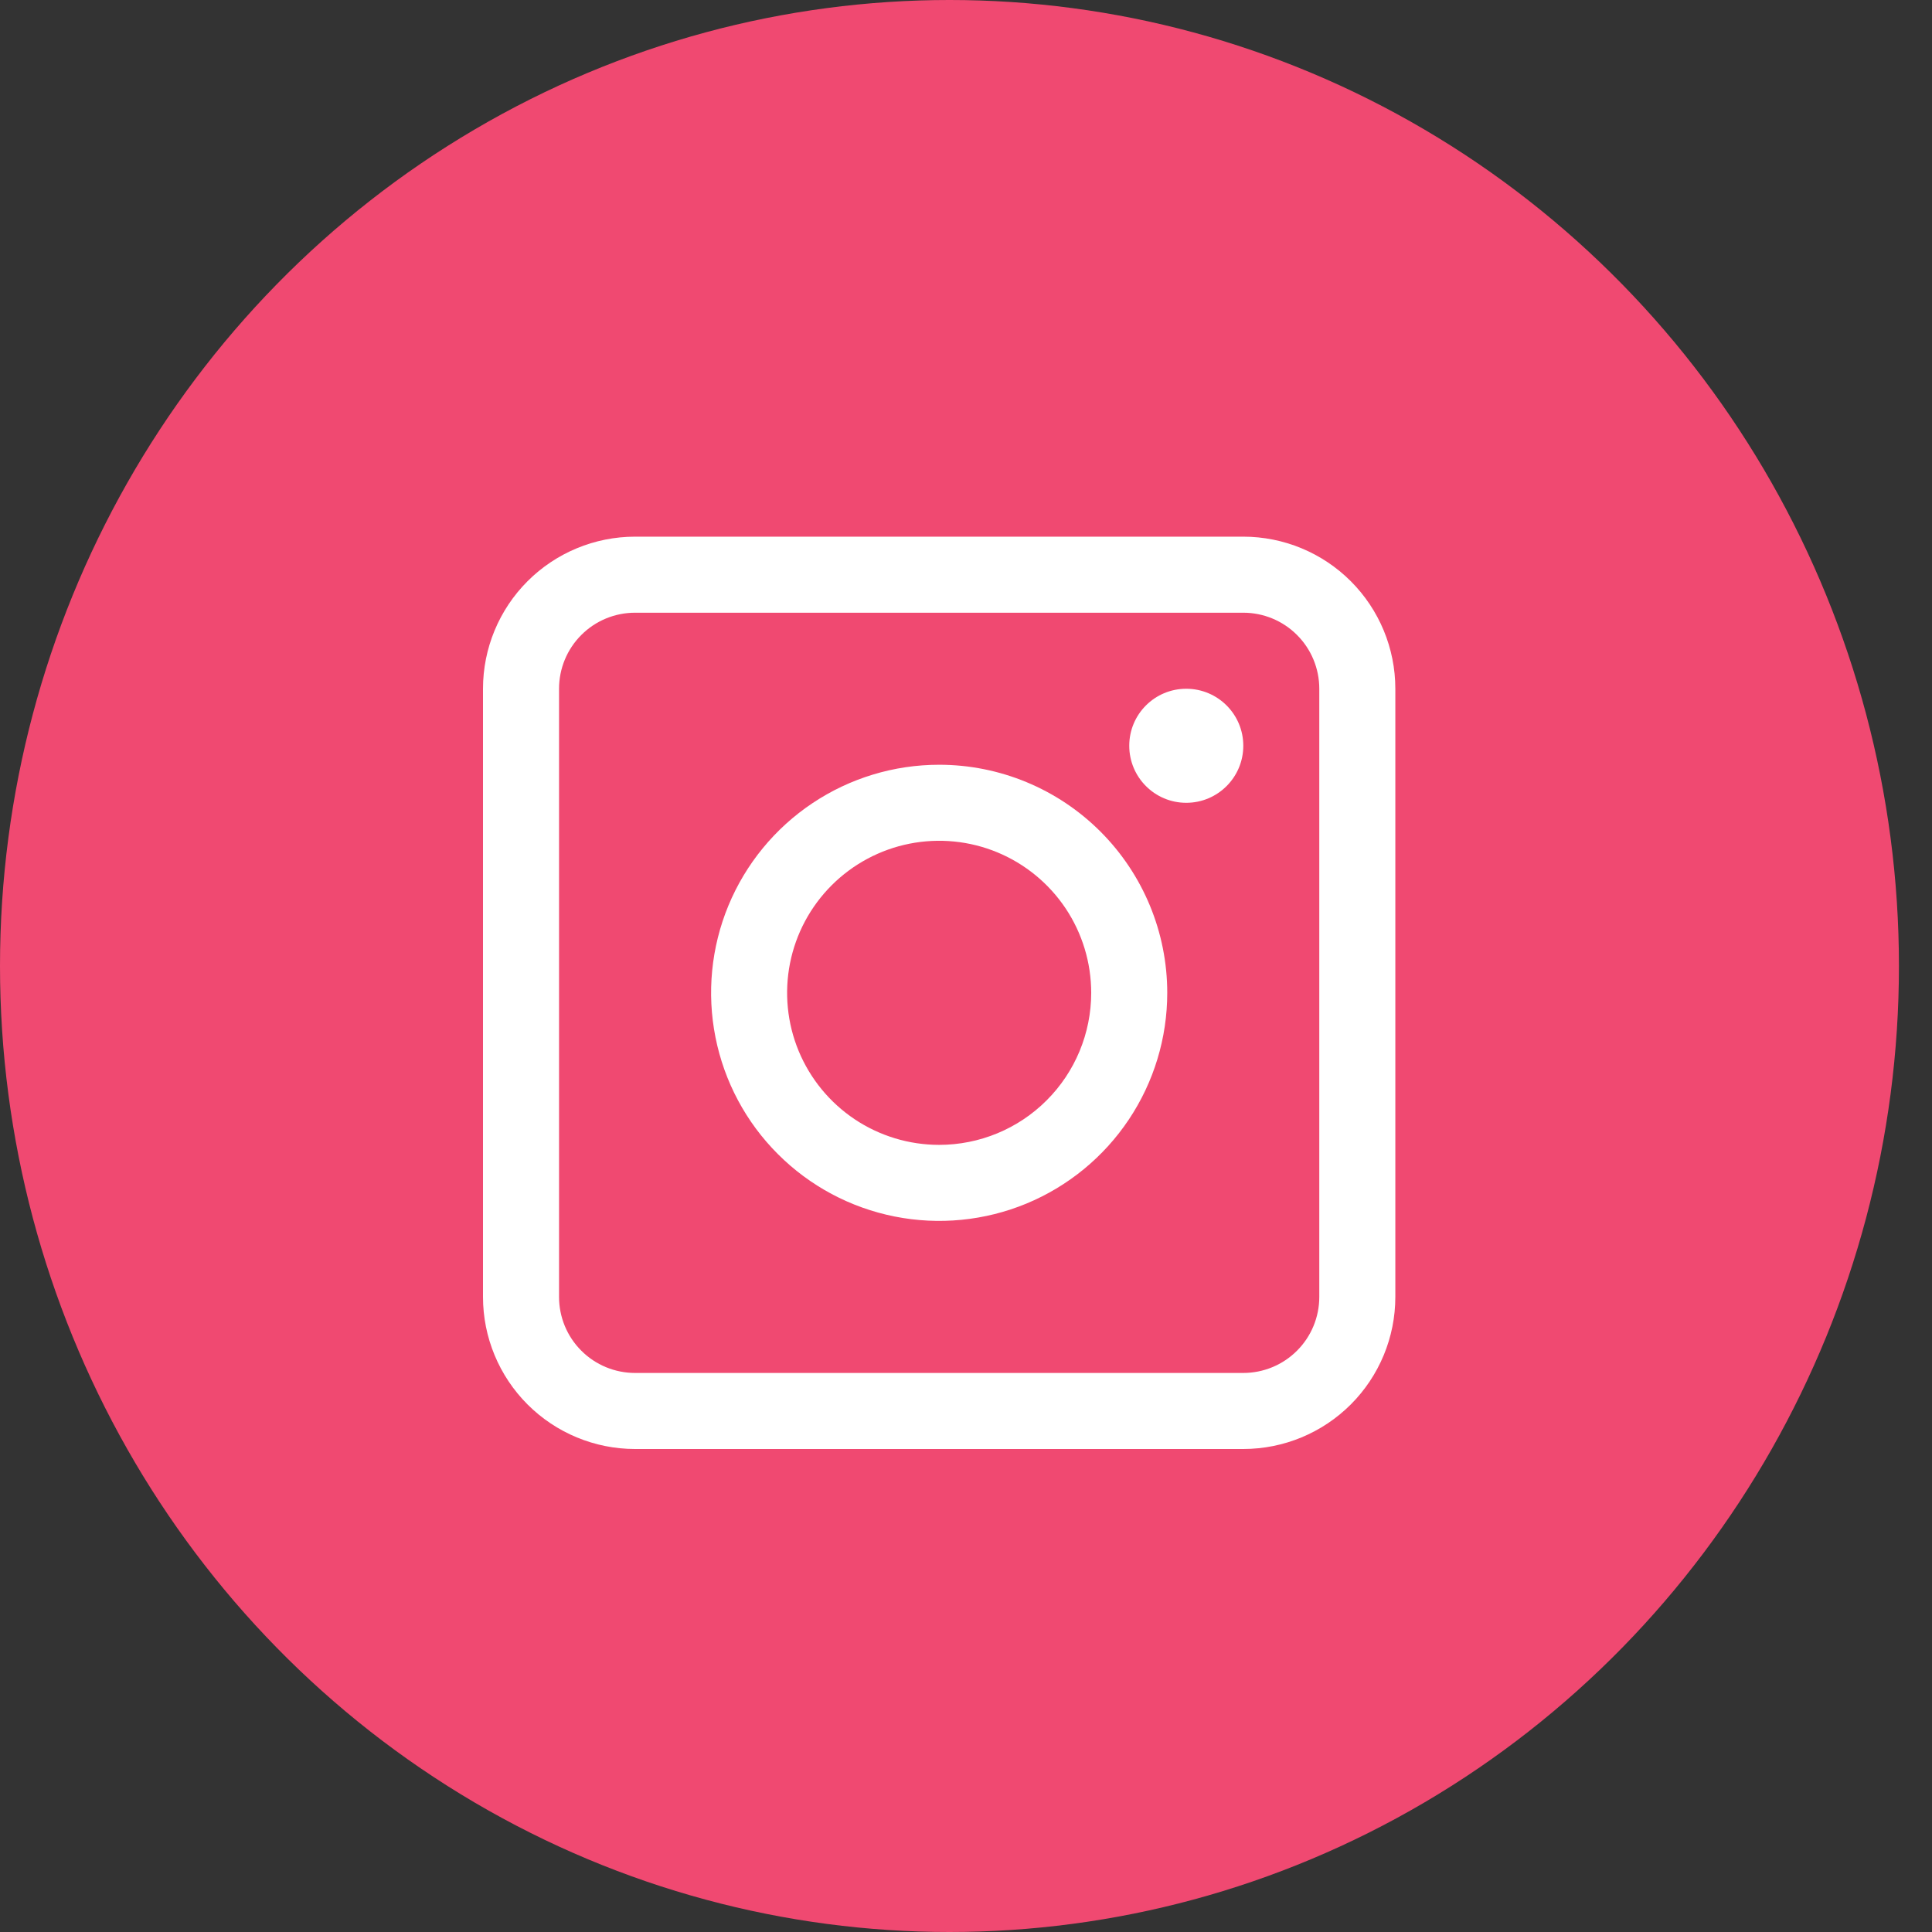
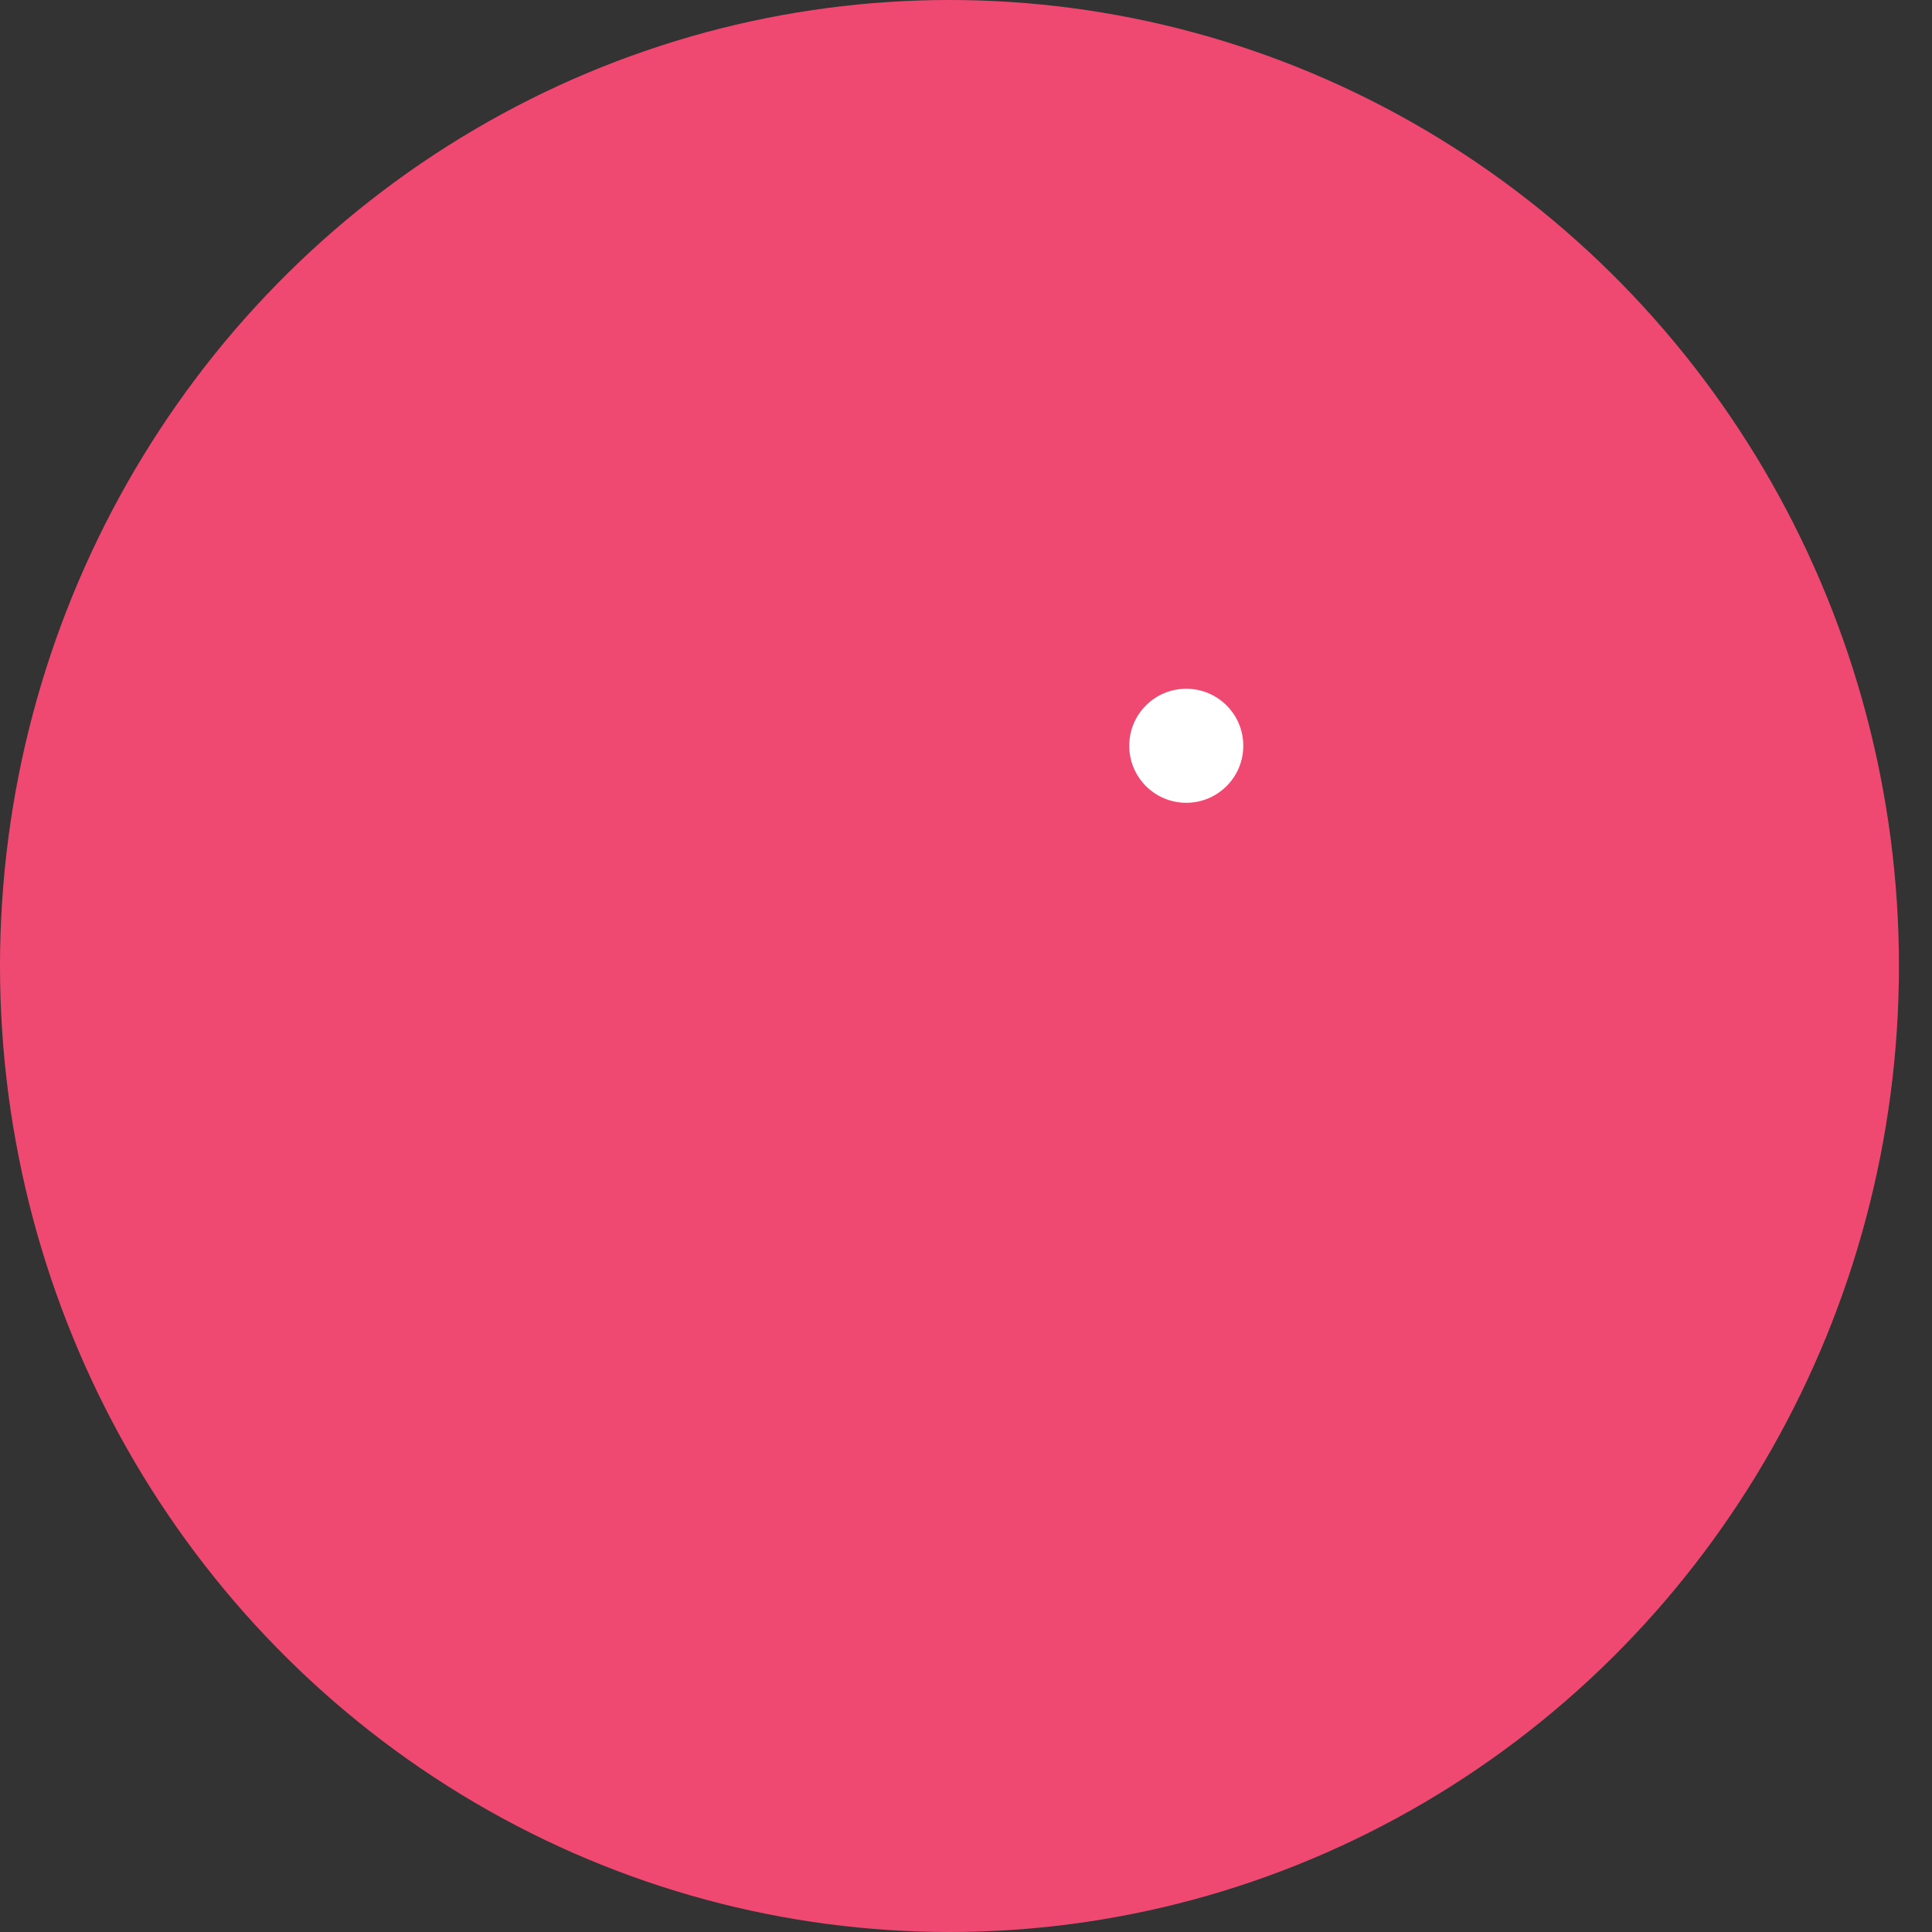
<svg xmlns="http://www.w3.org/2000/svg" width="36" height="36" viewBox="0 0 36 36" fill="none">
  <rect x="0" y="0" width="36" height="36" fill="#333333" stroke="none" />
  <ellipse cx="17.692" cy="18" rx="17.692" ry="18" fill="#F04971" />
-   <path d="M23.167 10H11.833C11.082 10 10.361 10.299 9.83 10.83C9.299 11.361 9 12.082 9 12.833V24.167C9 24.918 9.299 25.639 9.83 26.17C10.361 26.701 11.082 27 11.833 27H23.167C23.918 27 24.639 26.701 25.17 26.17C25.701 25.639 26 24.918 26 24.167V12.833C26 12.082 25.701 11.361 25.17 10.83C24.639 10.299 23.918 10 23.167 10V10ZM24.583 24.167C24.583 24.542 24.434 24.903 24.168 25.168C23.903 25.434 23.542 25.583 23.167 25.583H11.833C11.458 25.583 11.097 25.434 10.832 25.168C10.566 24.903 10.417 24.542 10.417 24.167V12.833C10.417 12.458 10.566 12.097 10.832 11.832C11.097 11.566 11.458 11.417 11.833 11.417H23.167C23.542 11.417 23.903 11.566 24.168 11.832C24.434 12.097 24.583 12.458 24.583 12.833V24.167Z" fill="white" />
-   <path d="M17.5 14.25C16.659 14.25 15.838 14.499 15.139 14.966C14.44 15.433 13.895 16.097 13.573 16.874C13.252 17.65 13.168 18.505 13.332 19.329C13.496 20.154 13.9 20.911 14.495 21.505C15.089 22.1 15.846 22.504 16.671 22.668C17.495 22.832 18.35 22.748 19.126 22.427C19.903 22.105 20.567 21.56 21.034 20.861C21.501 20.162 21.75 19.341 21.75 18.5C21.75 17.373 21.302 16.292 20.505 15.495C19.708 14.698 18.627 14.25 17.5 14.25ZM17.5 21.333C16.94 21.333 16.392 21.167 15.926 20.856C15.46 20.544 15.097 20.102 14.882 19.584C14.668 19.067 14.612 18.497 14.721 17.947C14.83 17.398 15.1 16.893 15.496 16.497C15.893 16.1 16.398 15.83 16.947 15.721C17.497 15.612 18.067 15.668 18.584 15.882C19.102 16.097 19.544 16.46 19.856 16.926C20.167 17.392 20.333 17.94 20.333 18.5C20.333 19.251 20.035 19.972 19.503 20.503C18.972 21.035 18.251 21.333 17.5 21.333Z" fill="white" />
  <path d="M22.104 14.959C22.691 14.959 23.167 14.483 23.167 13.896C23.167 13.309 22.691 12.834 22.104 12.834C21.517 12.834 21.042 13.309 21.042 13.896C21.042 14.483 21.517 14.959 22.104 14.959Z" fill="white" />
</svg>